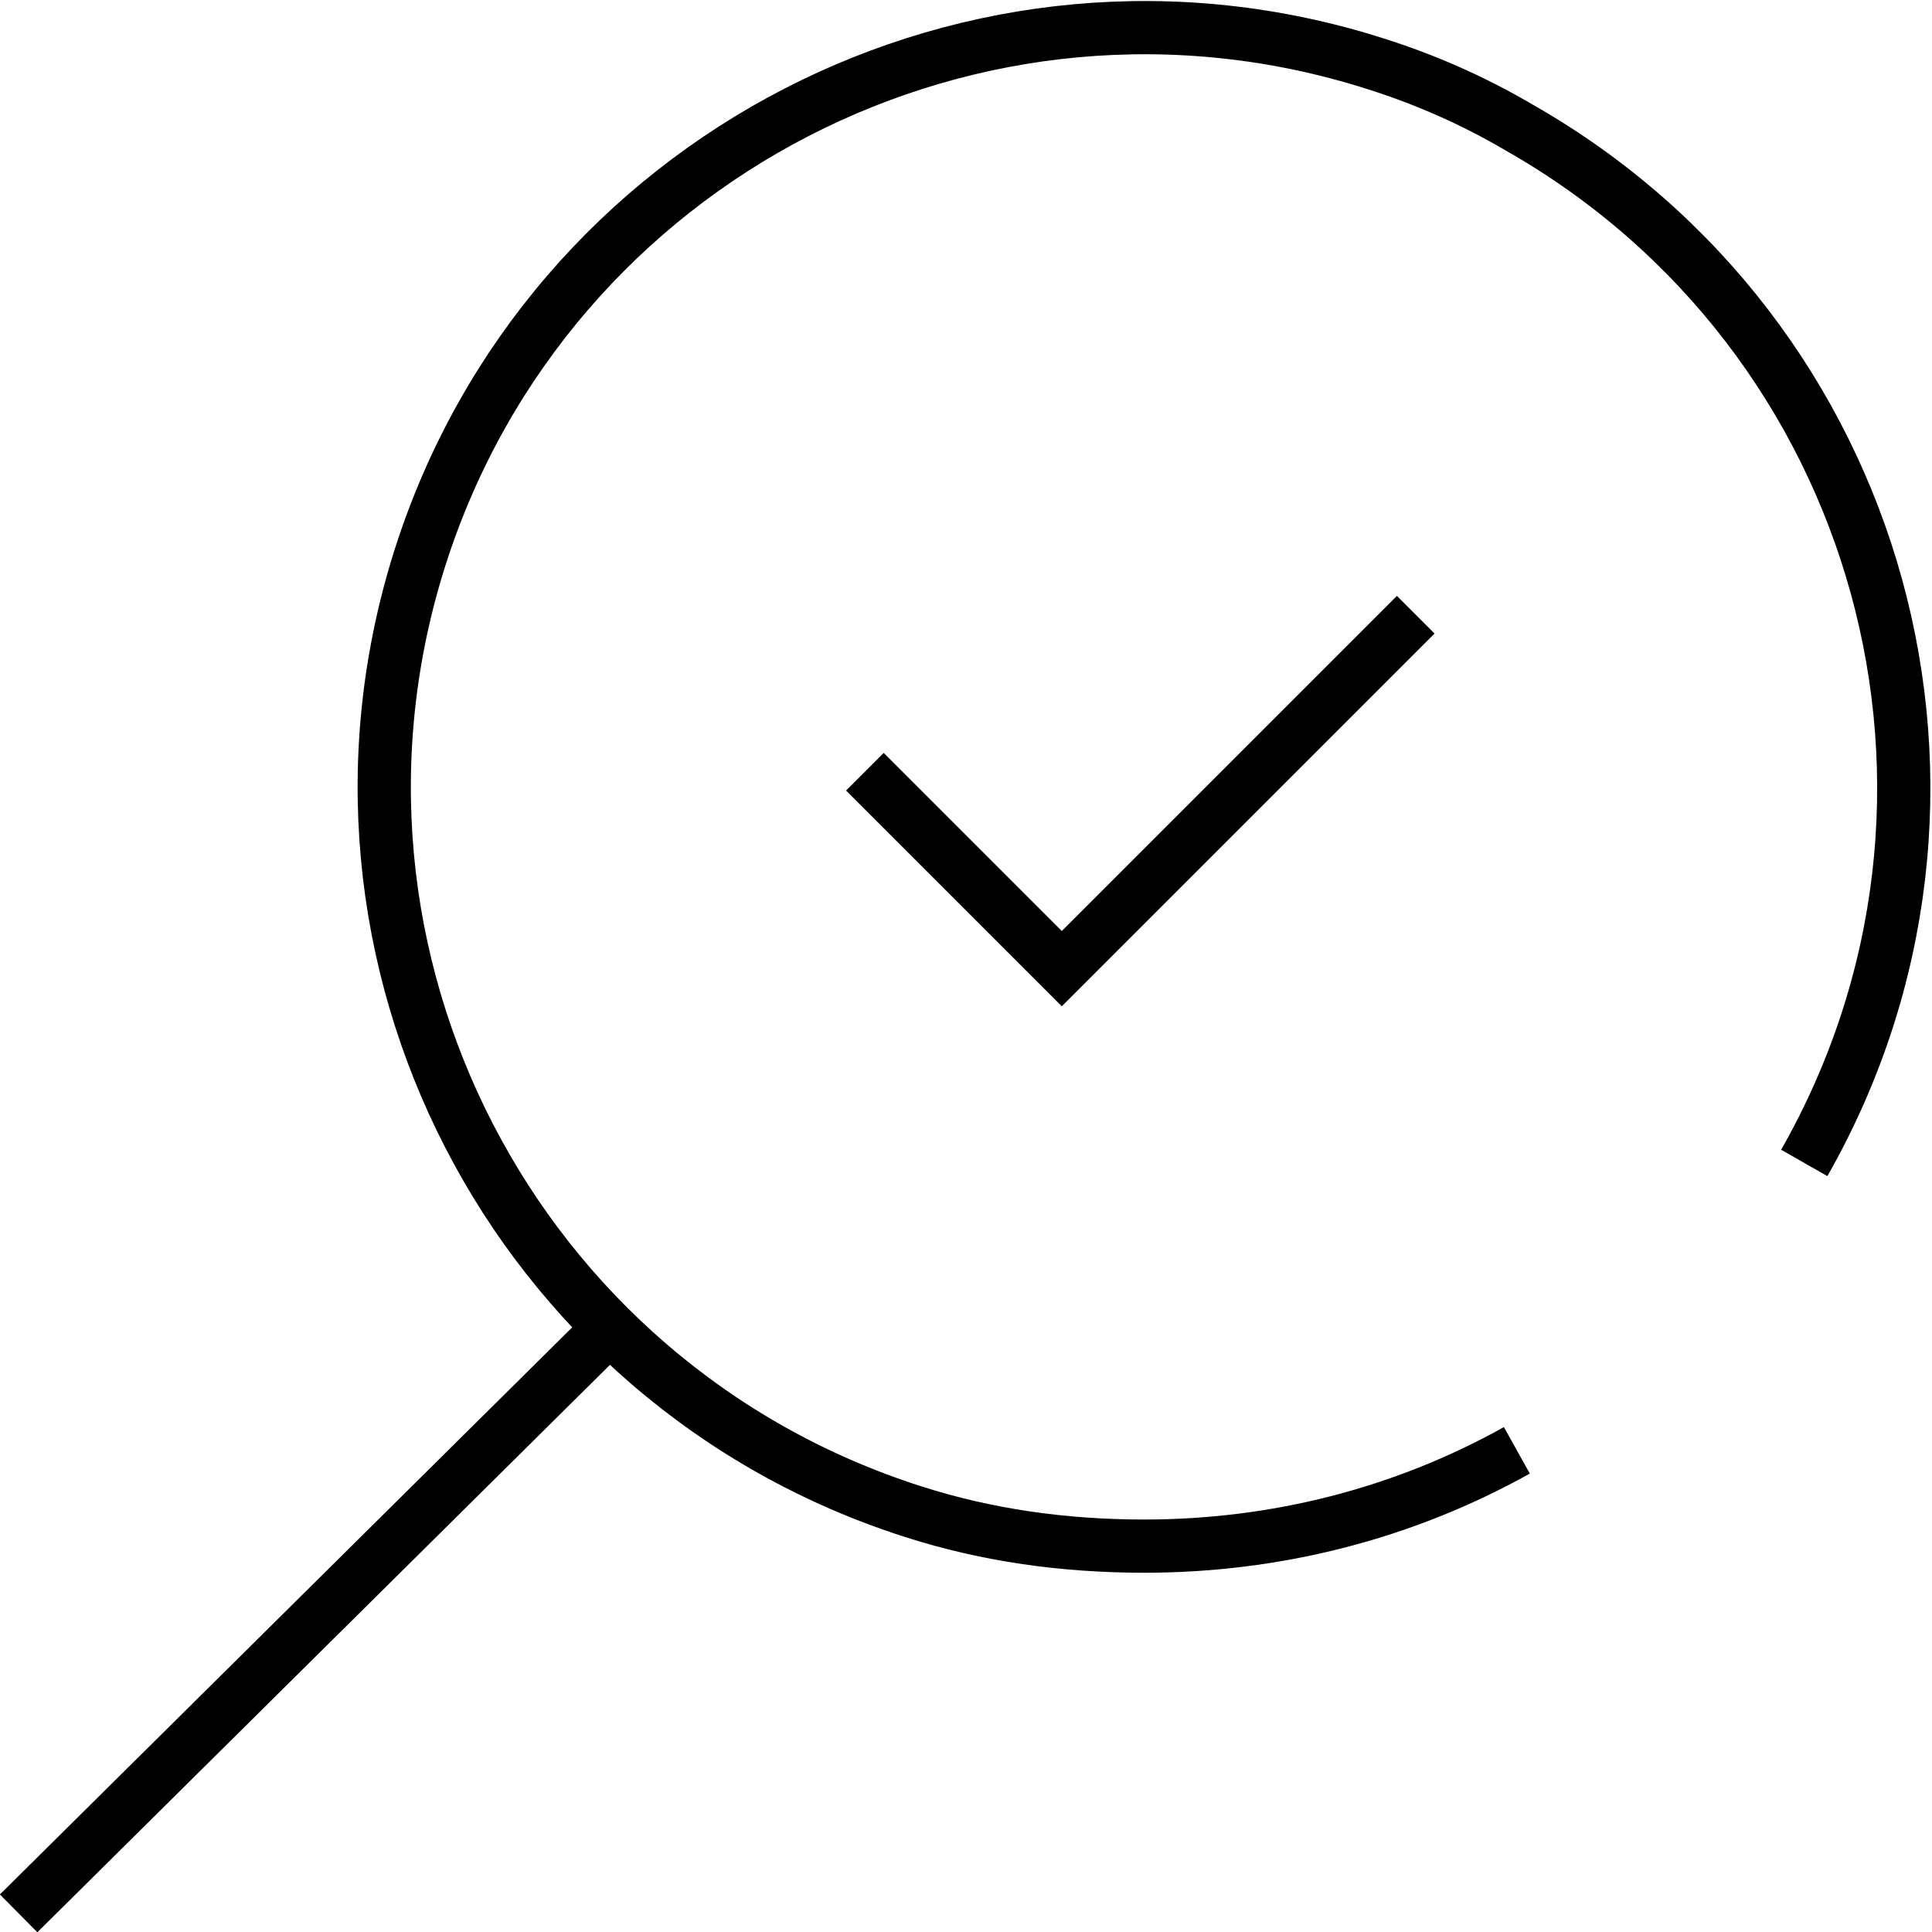
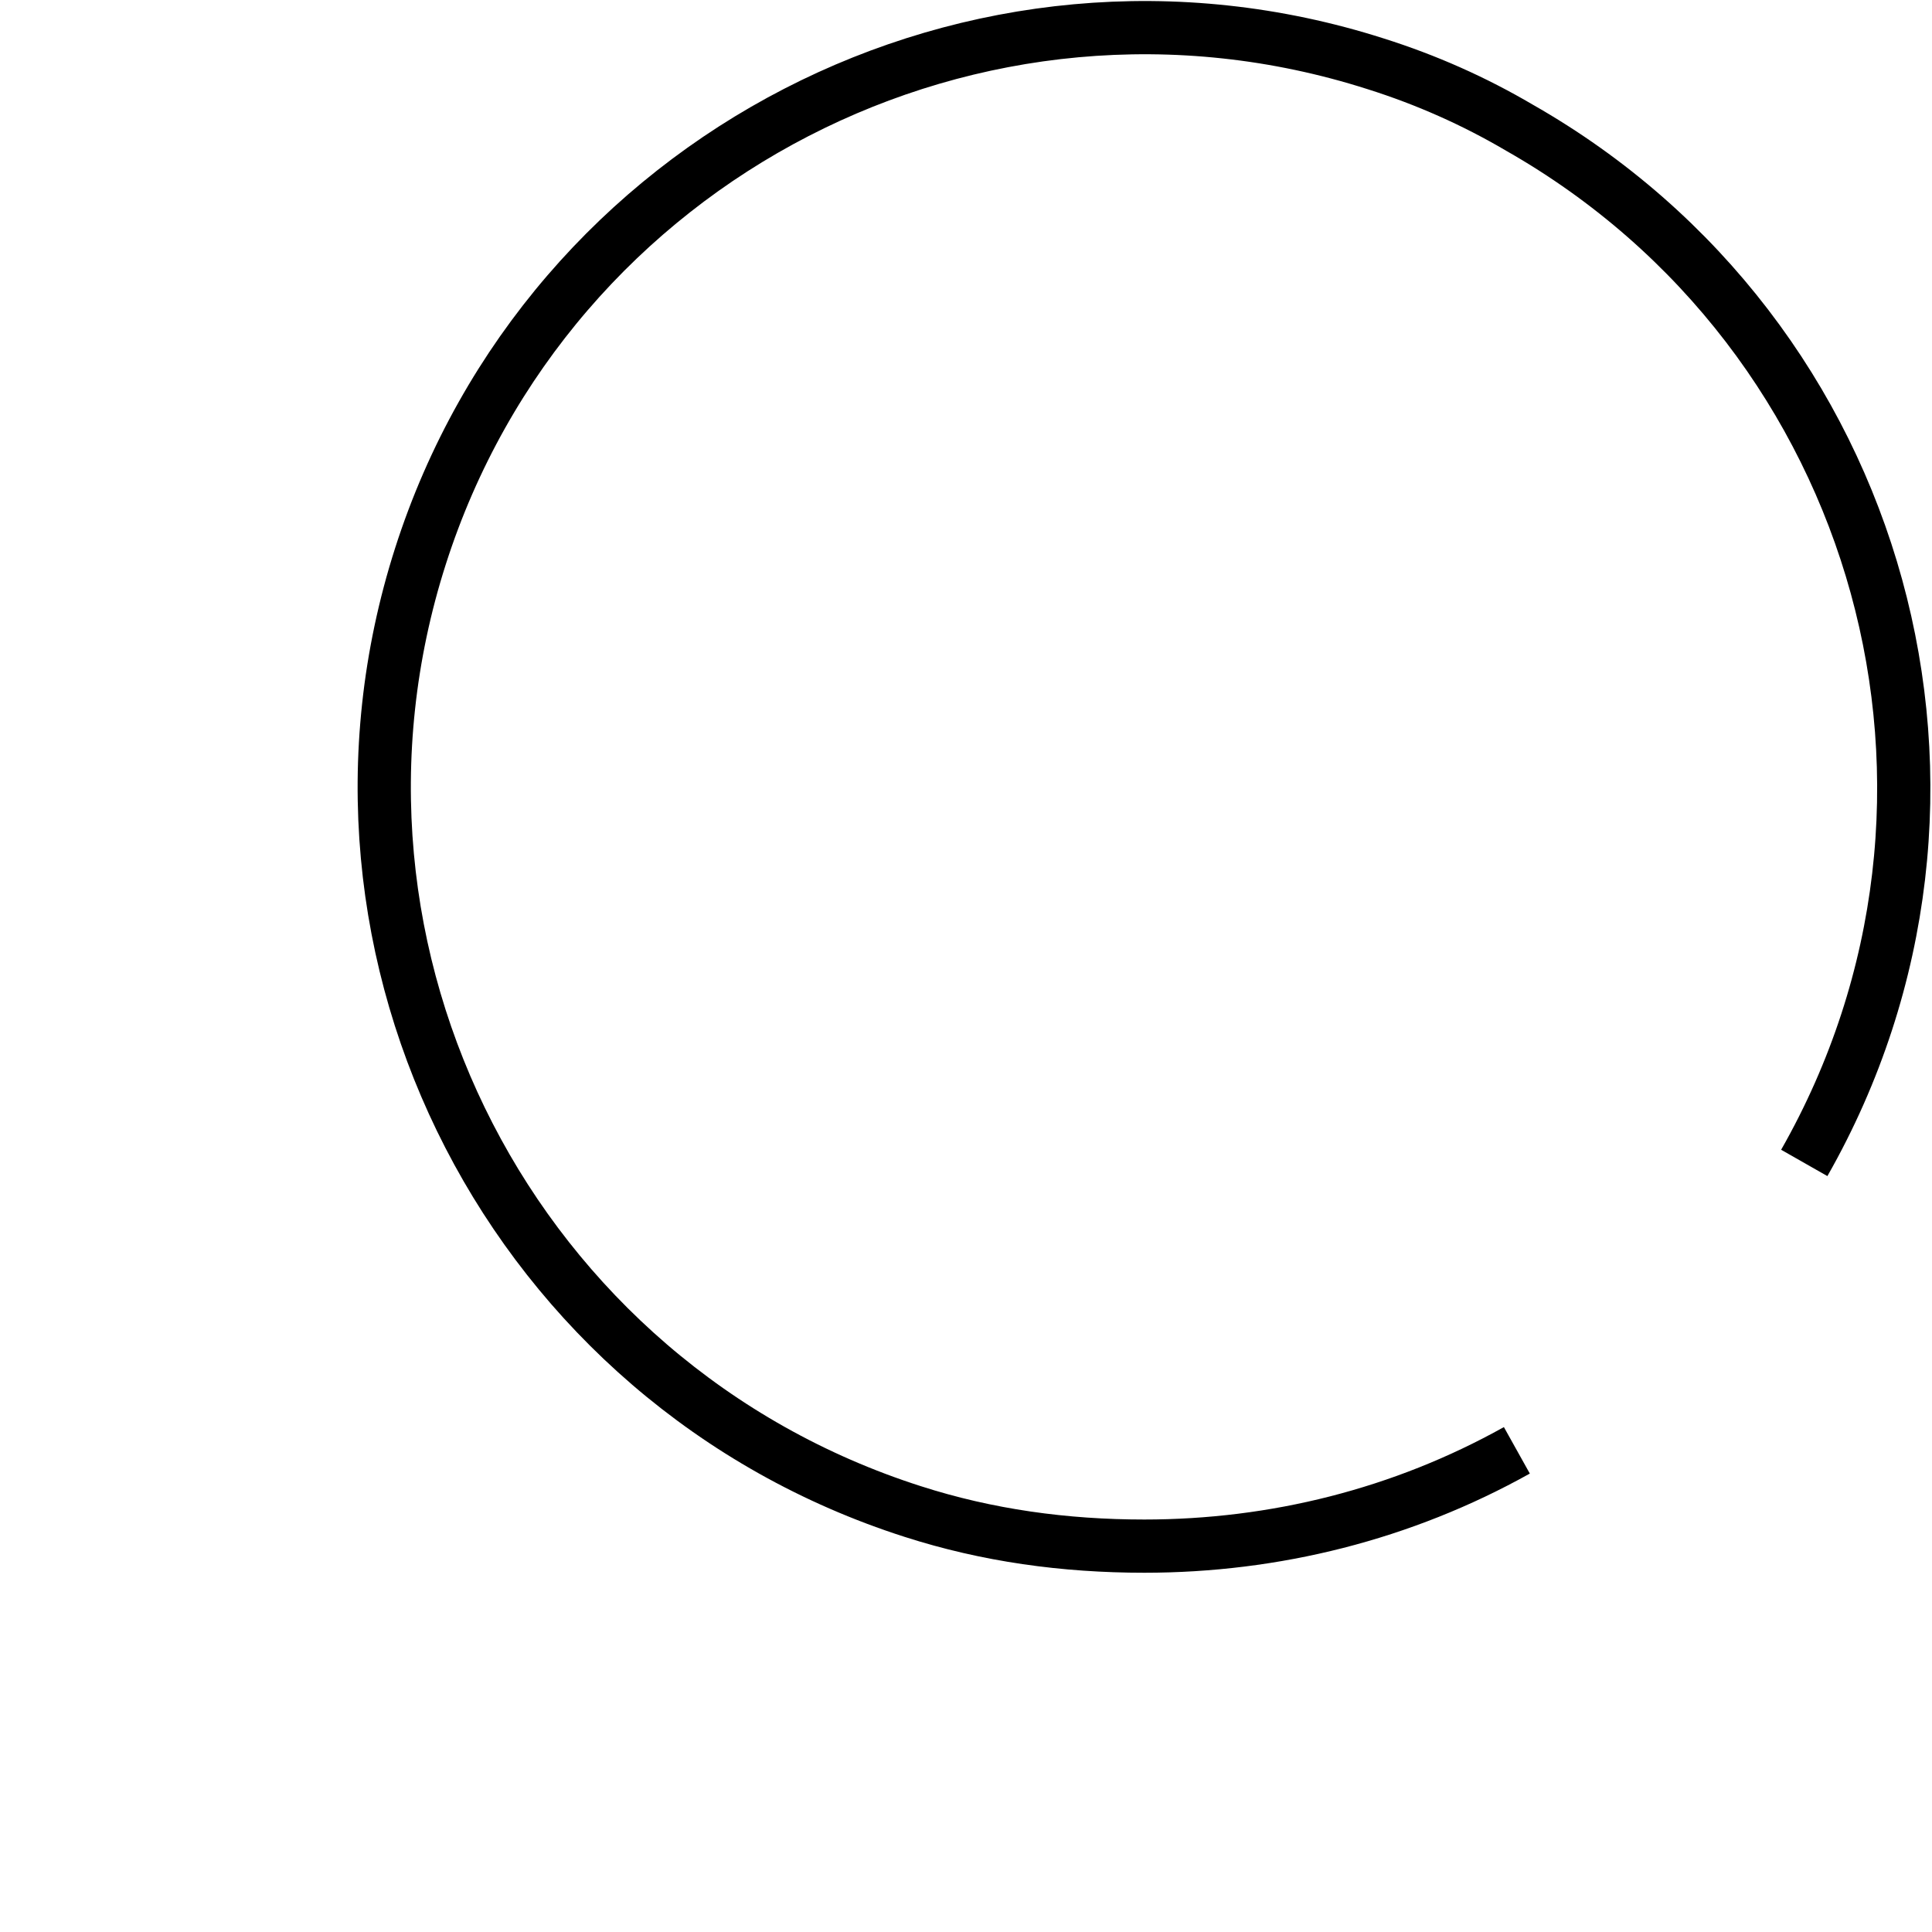
<svg xmlns="http://www.w3.org/2000/svg" id="Layer_1" version="1.1" viewBox="0 0 72.6 72.6">
  <defs>
    <style> .st0 { fill: none; stroke: #000; stroke-miterlimit: 13.3; stroke-width: 2px; } </style>
  </defs>
  <g id="Group_51">
    <g id="Group_49">
      <g id="Group_50">
        <path id="Path_40" class="st0" d="M67.8,43.7c7.8-13.7,3-31.1-10.7-38.9-1.7-1-3.5-1.8-5.4-2.4-15-4.8-31.1,3.5-35.9,18.5-4.8,15,3.5,31.1,18.5,35.9,2.8.9,5.7,1.3,8.7,1.3,4.9,0,9.7-1.2,14-3.6" />
-         <line id="Line_62" class="st0" x1="22.8" y1="50" x2=".7" y2="71.9" />
      </g>
    </g>
-     <path id="Path_41" class="st0" d="M32.5,29l7.4,7.4,13.3-13.3" />
  </g>
</svg>